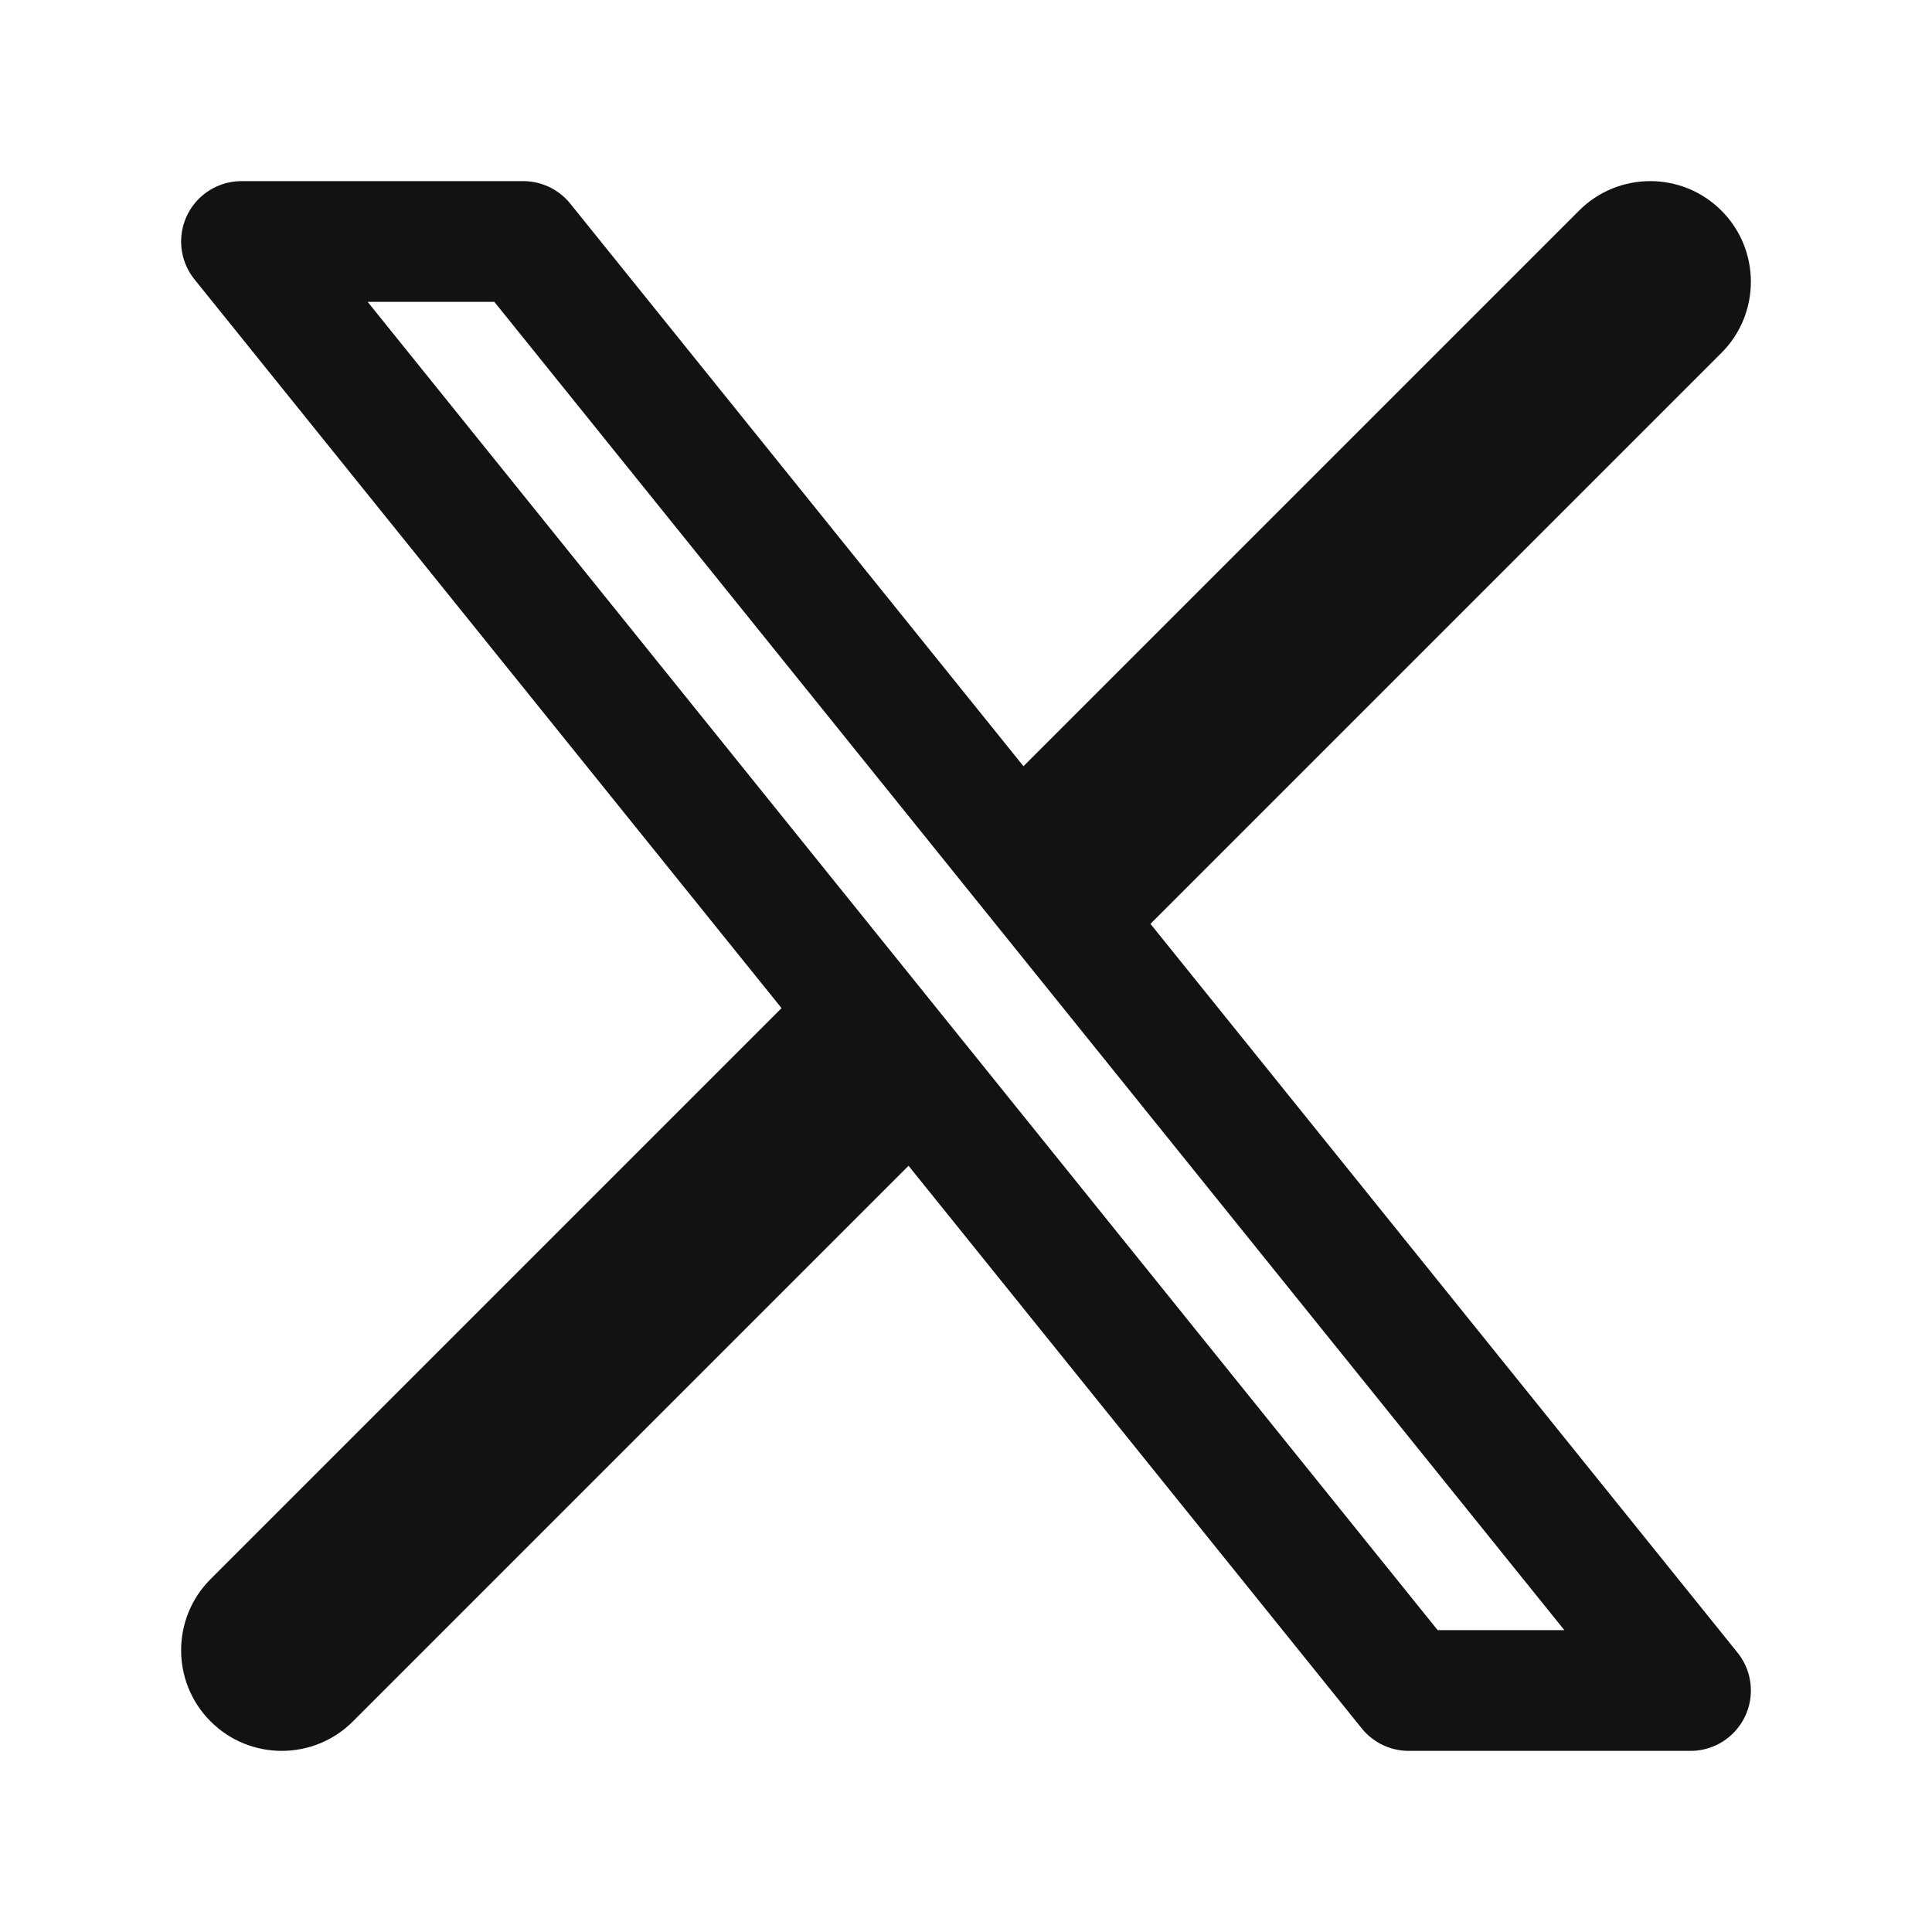
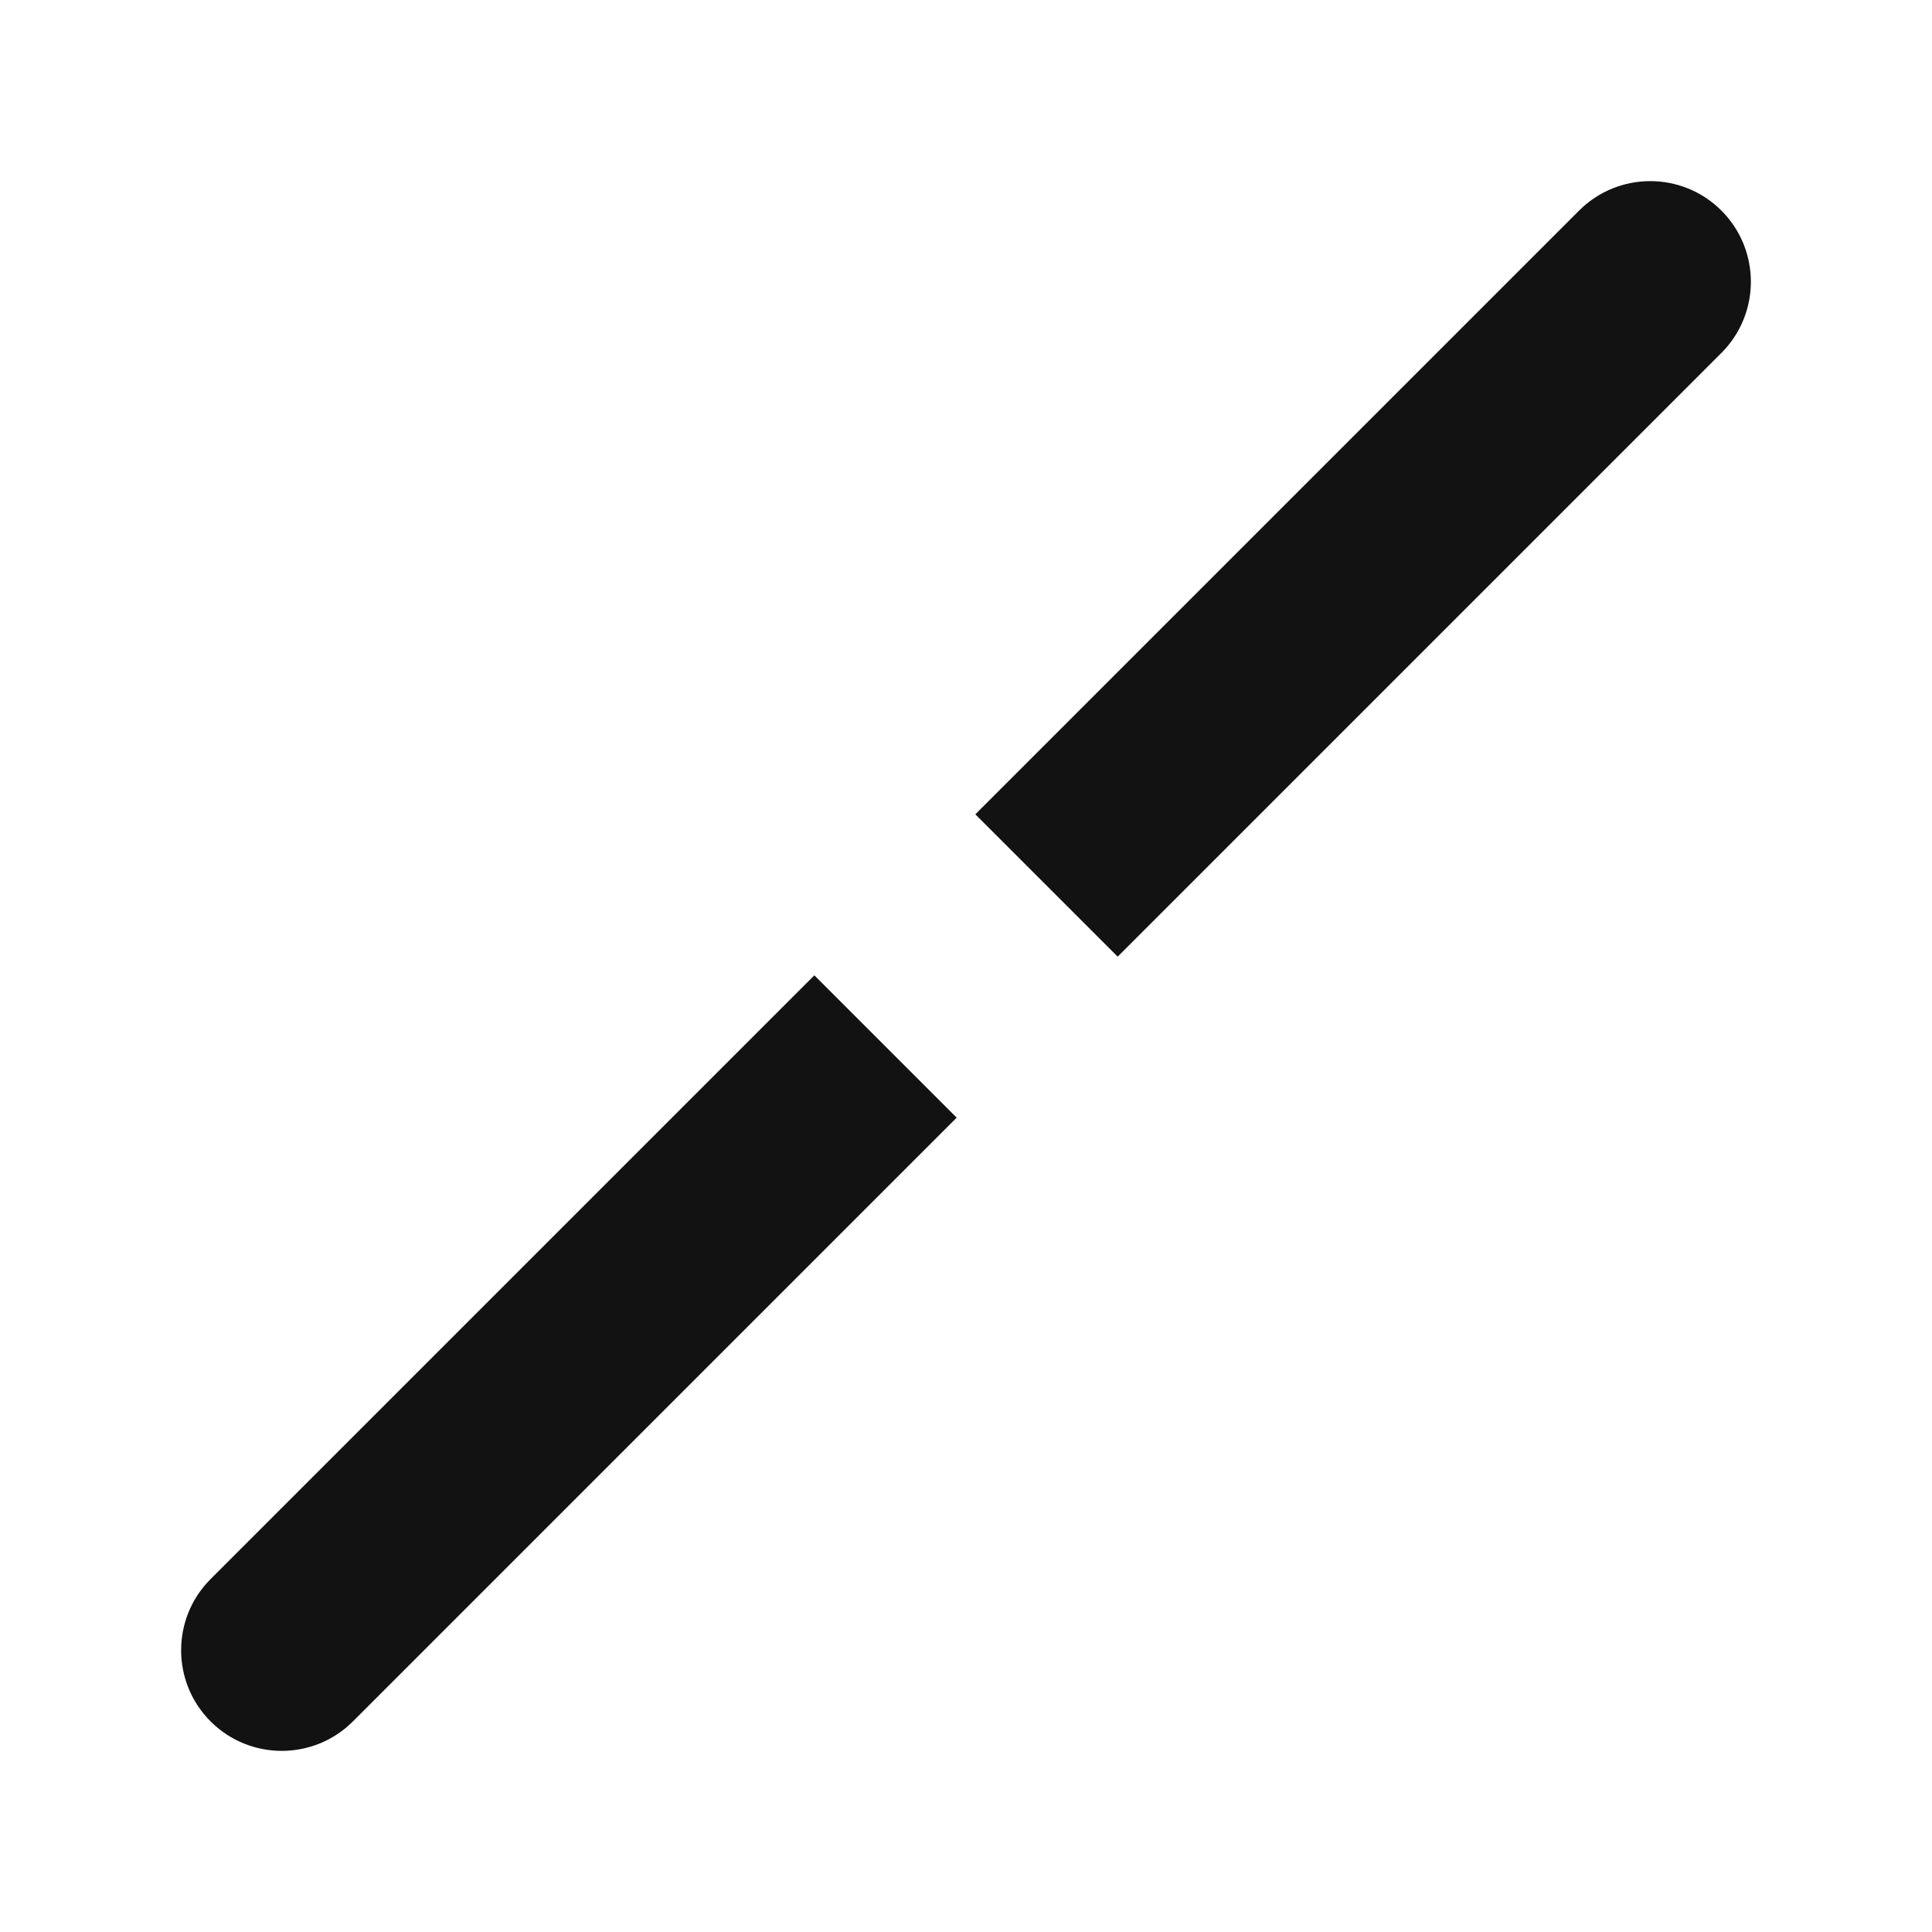
<svg xmlns="http://www.w3.org/2000/svg" width="50" height="50" viewBox="0 0 24 24" fill="none">
-   <path d="M6.5 3H3L17.5 21H21L6.5 3Z" stroke="#121212" stroke-width="1.5" stroke-linecap="round" stroke-linejoin="round" />
-   <path d="M2.616 19.616C2.128 20.104 2.128 20.896 2.616 21.384C3.104 21.872 3.896 21.872 4.384 21.384L2.616 19.616ZM21.384 4.384C21.872 3.896 21.872 3.104 21.384 2.616C20.896 2.128 20.104 2.128 19.616 2.616L21.384 4.384ZM4.384 21.384L11.884 13.884L10.116 12.116L2.616 19.616L4.384 21.384ZM13.884 11.884L21.384 4.384L19.616 2.616L12.116 10.116L13.884 11.884Z" fill="#121212" />
+   <path d="M2.616 19.616C2.128 20.104 2.128 20.896 2.616 21.384C3.104 21.872 3.896 21.872 4.384 21.384L2.616 19.616ZM21.384 4.384C21.872 3.896 21.872 3.104 21.384 2.616C20.896 2.128 20.104 2.128 19.616 2.616L21.384 4.384M4.384 21.384L11.884 13.884L10.116 12.116L2.616 19.616L4.384 21.384ZM13.884 11.884L21.384 4.384L19.616 2.616L12.116 10.116L13.884 11.884Z" fill="#121212" />
</svg>